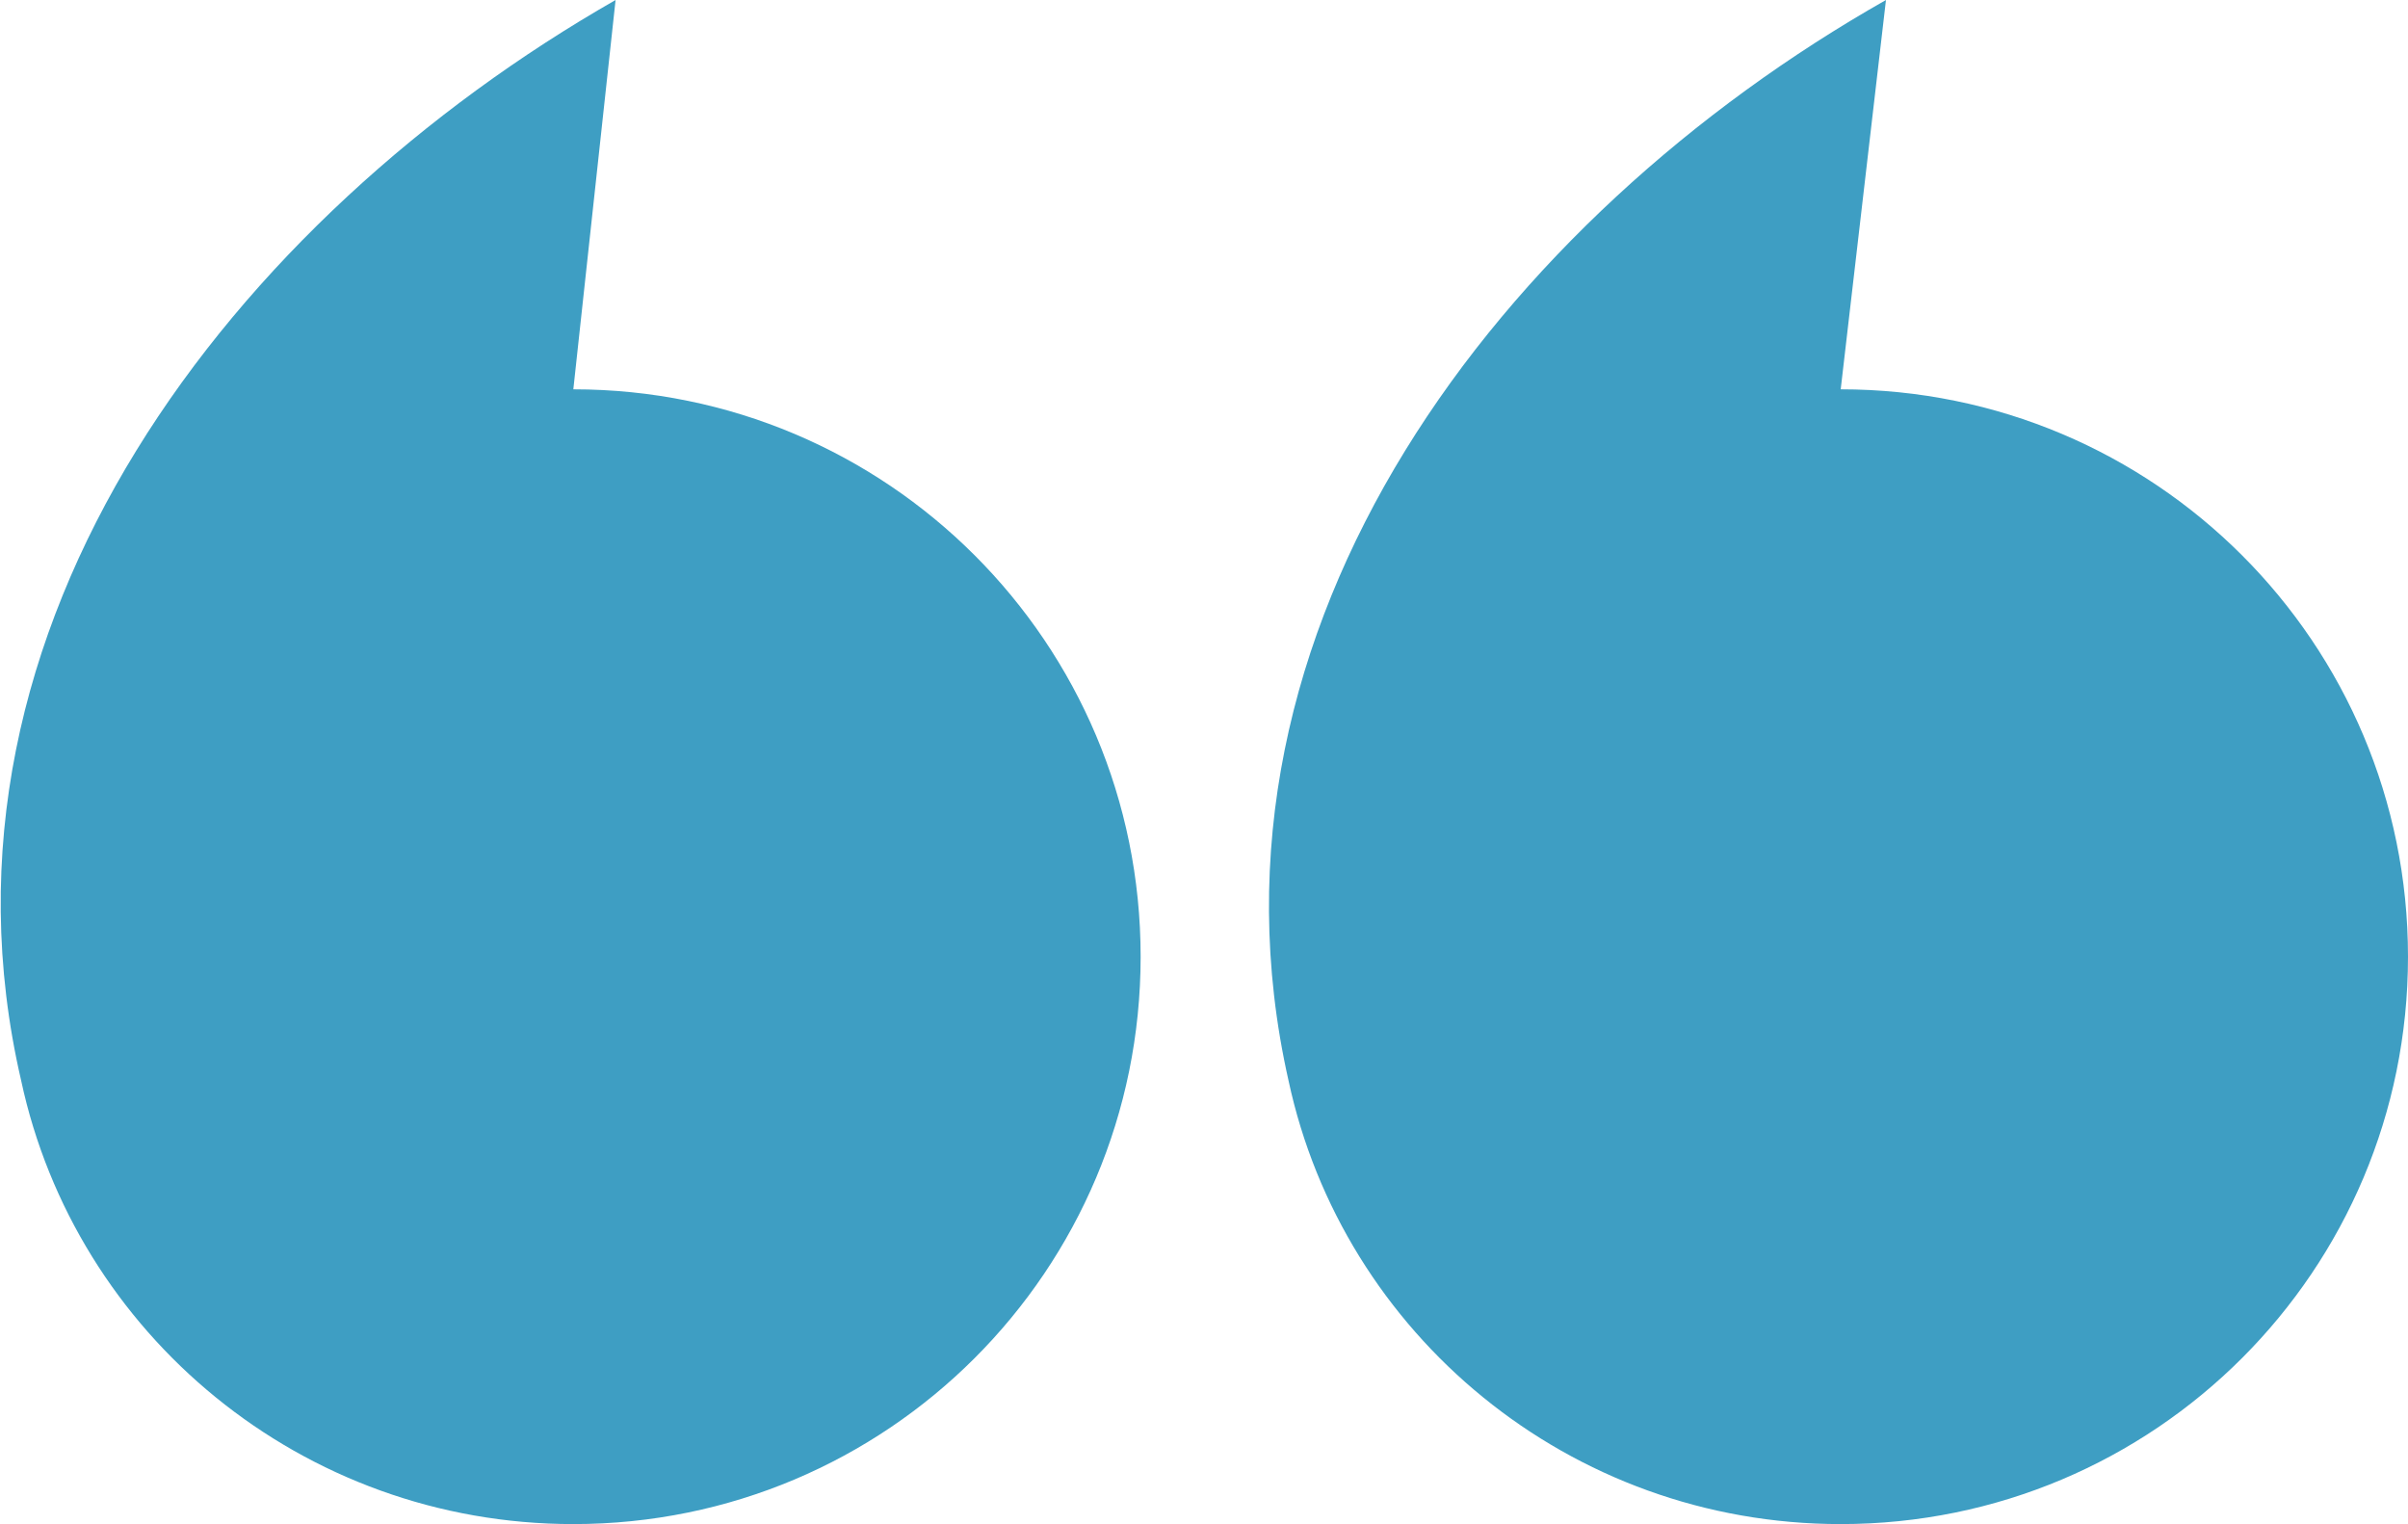
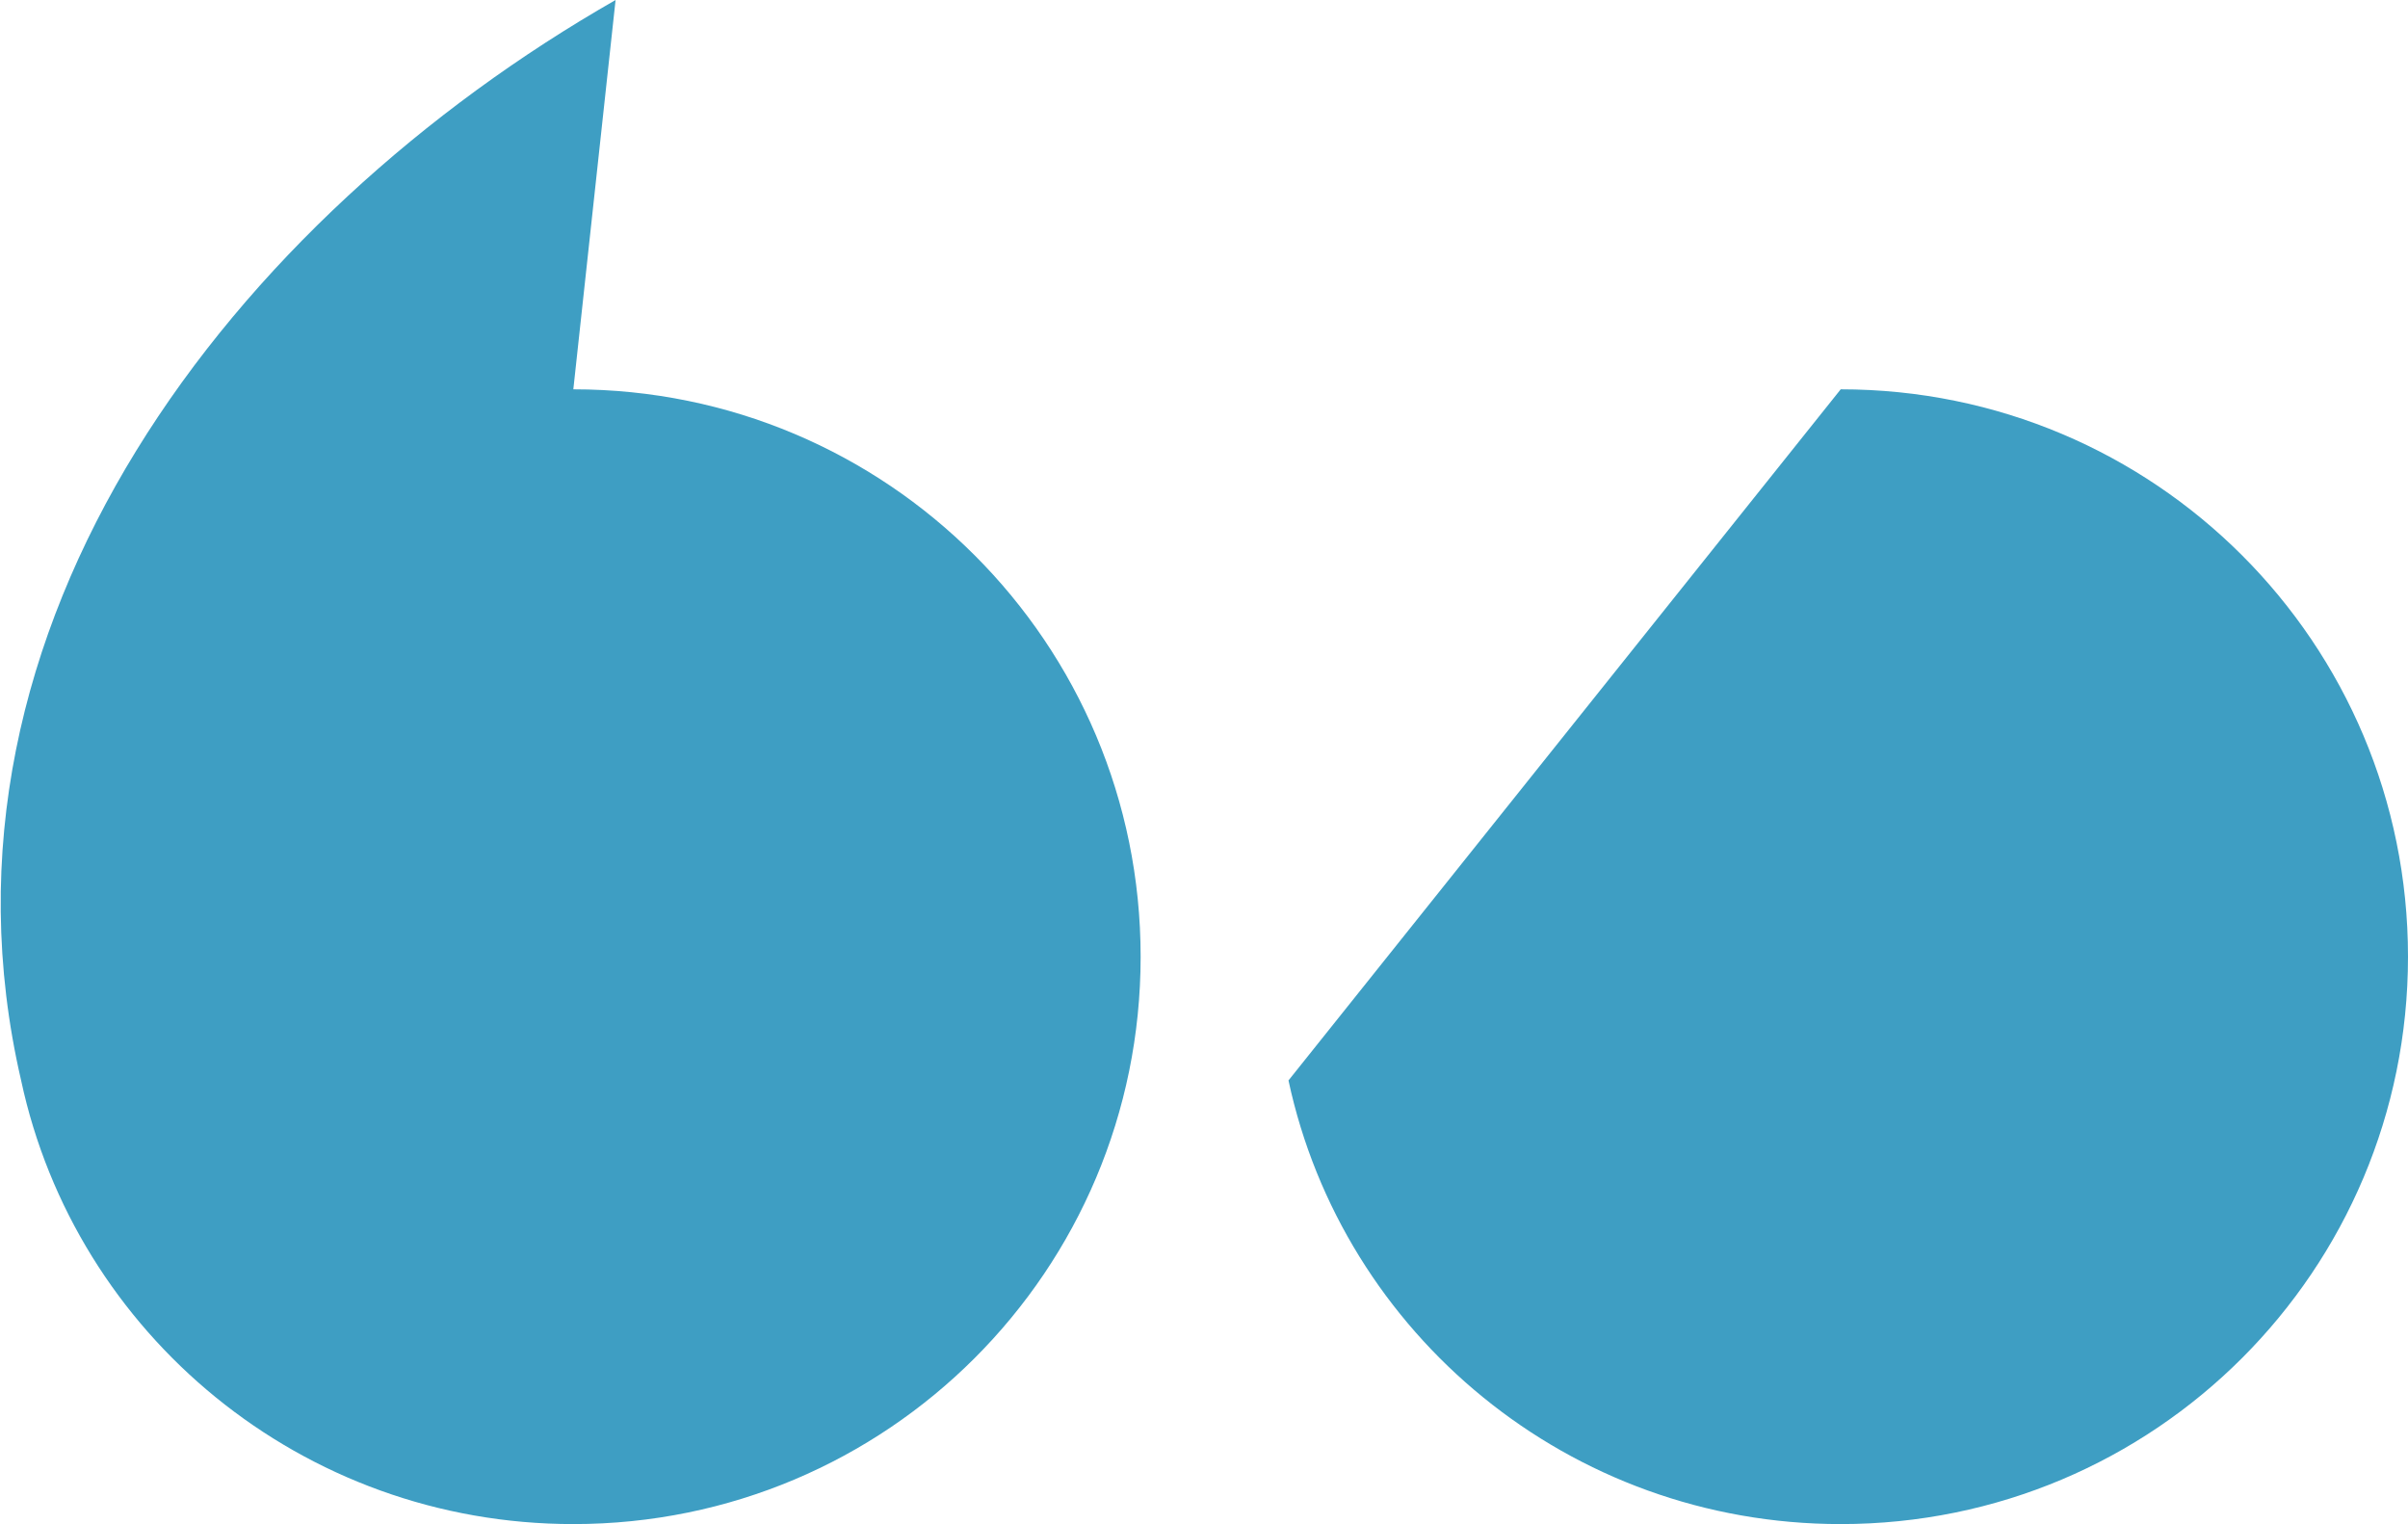
<svg xmlns="http://www.w3.org/2000/svg" version="1.1" id="Layer_1" x="0px" y="0px" viewBox="0 0 79.8 50.5" style="enable-background:new 0 0 79.8 50.5;" xml:space="preserve">
  <style type="text/css">
	.st0{fill-rule:evenodd;clip-rule:evenodd;fill:#3E9EC3;}
</style>
-   <path class="st0" d="M19,50.5c-9,0-16.5-6.3-18.3-14.7C-2.8,20.7,7.8,7.2,20.4,0L19,12.9c10.4,0,18.8,8.4,18.8,18.8  S29.4,50.5,19,50.5L19,50.5L19,50.5z M61,50.5c-9,0-16.5-6.3-18.3-14.7C39.3,20.7,49.8,7.2,62.5,0L61,12.9  c10.4,0,18.8,8.4,18.8,18.8S71.4,50.5,61,50.5L61,50.5L61,50.5z" />
+   <path class="st0" d="M19,50.5c-9,0-16.5-6.3-18.3-14.7C-2.8,20.7,7.8,7.2,20.4,0L19,12.9c10.4,0,18.8,8.4,18.8,18.8  S29.4,50.5,19,50.5L19,50.5L19,50.5z M61,50.5c-9,0-16.5-6.3-18.3-14.7L61,12.9  c10.4,0,18.8,8.4,18.8,18.8S71.4,50.5,61,50.5L61,50.5L61,50.5z" />
</svg>